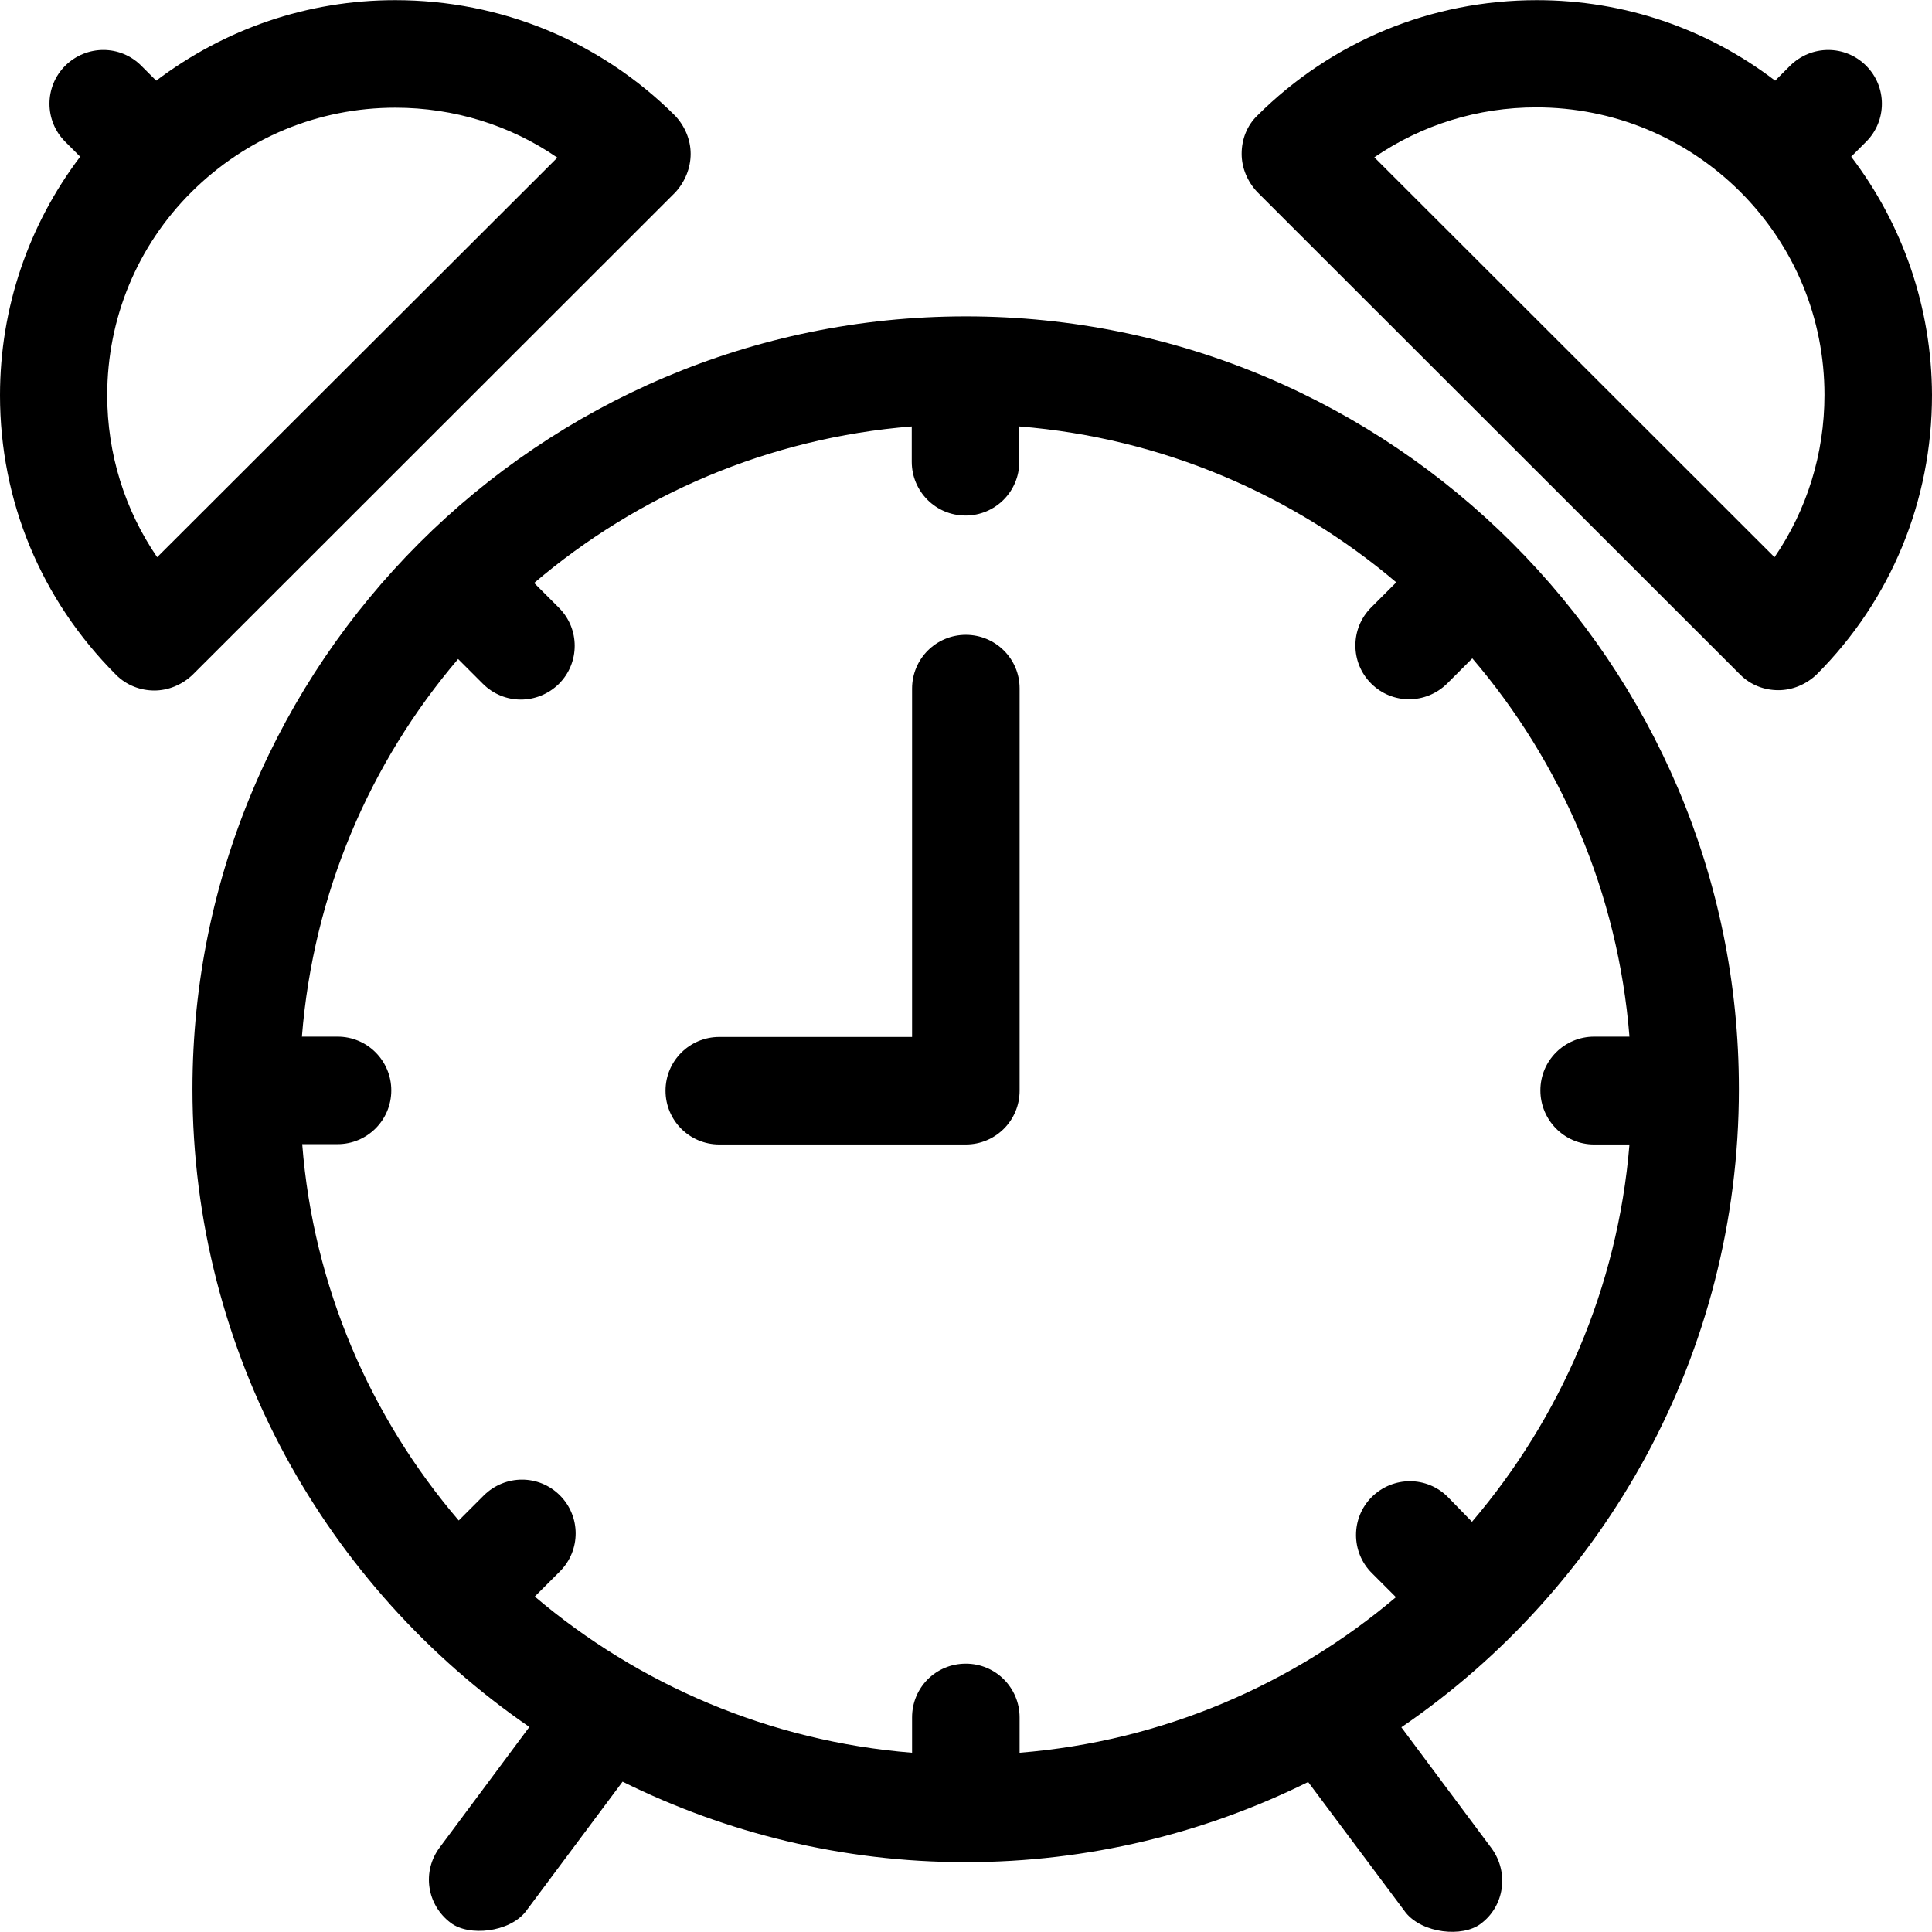
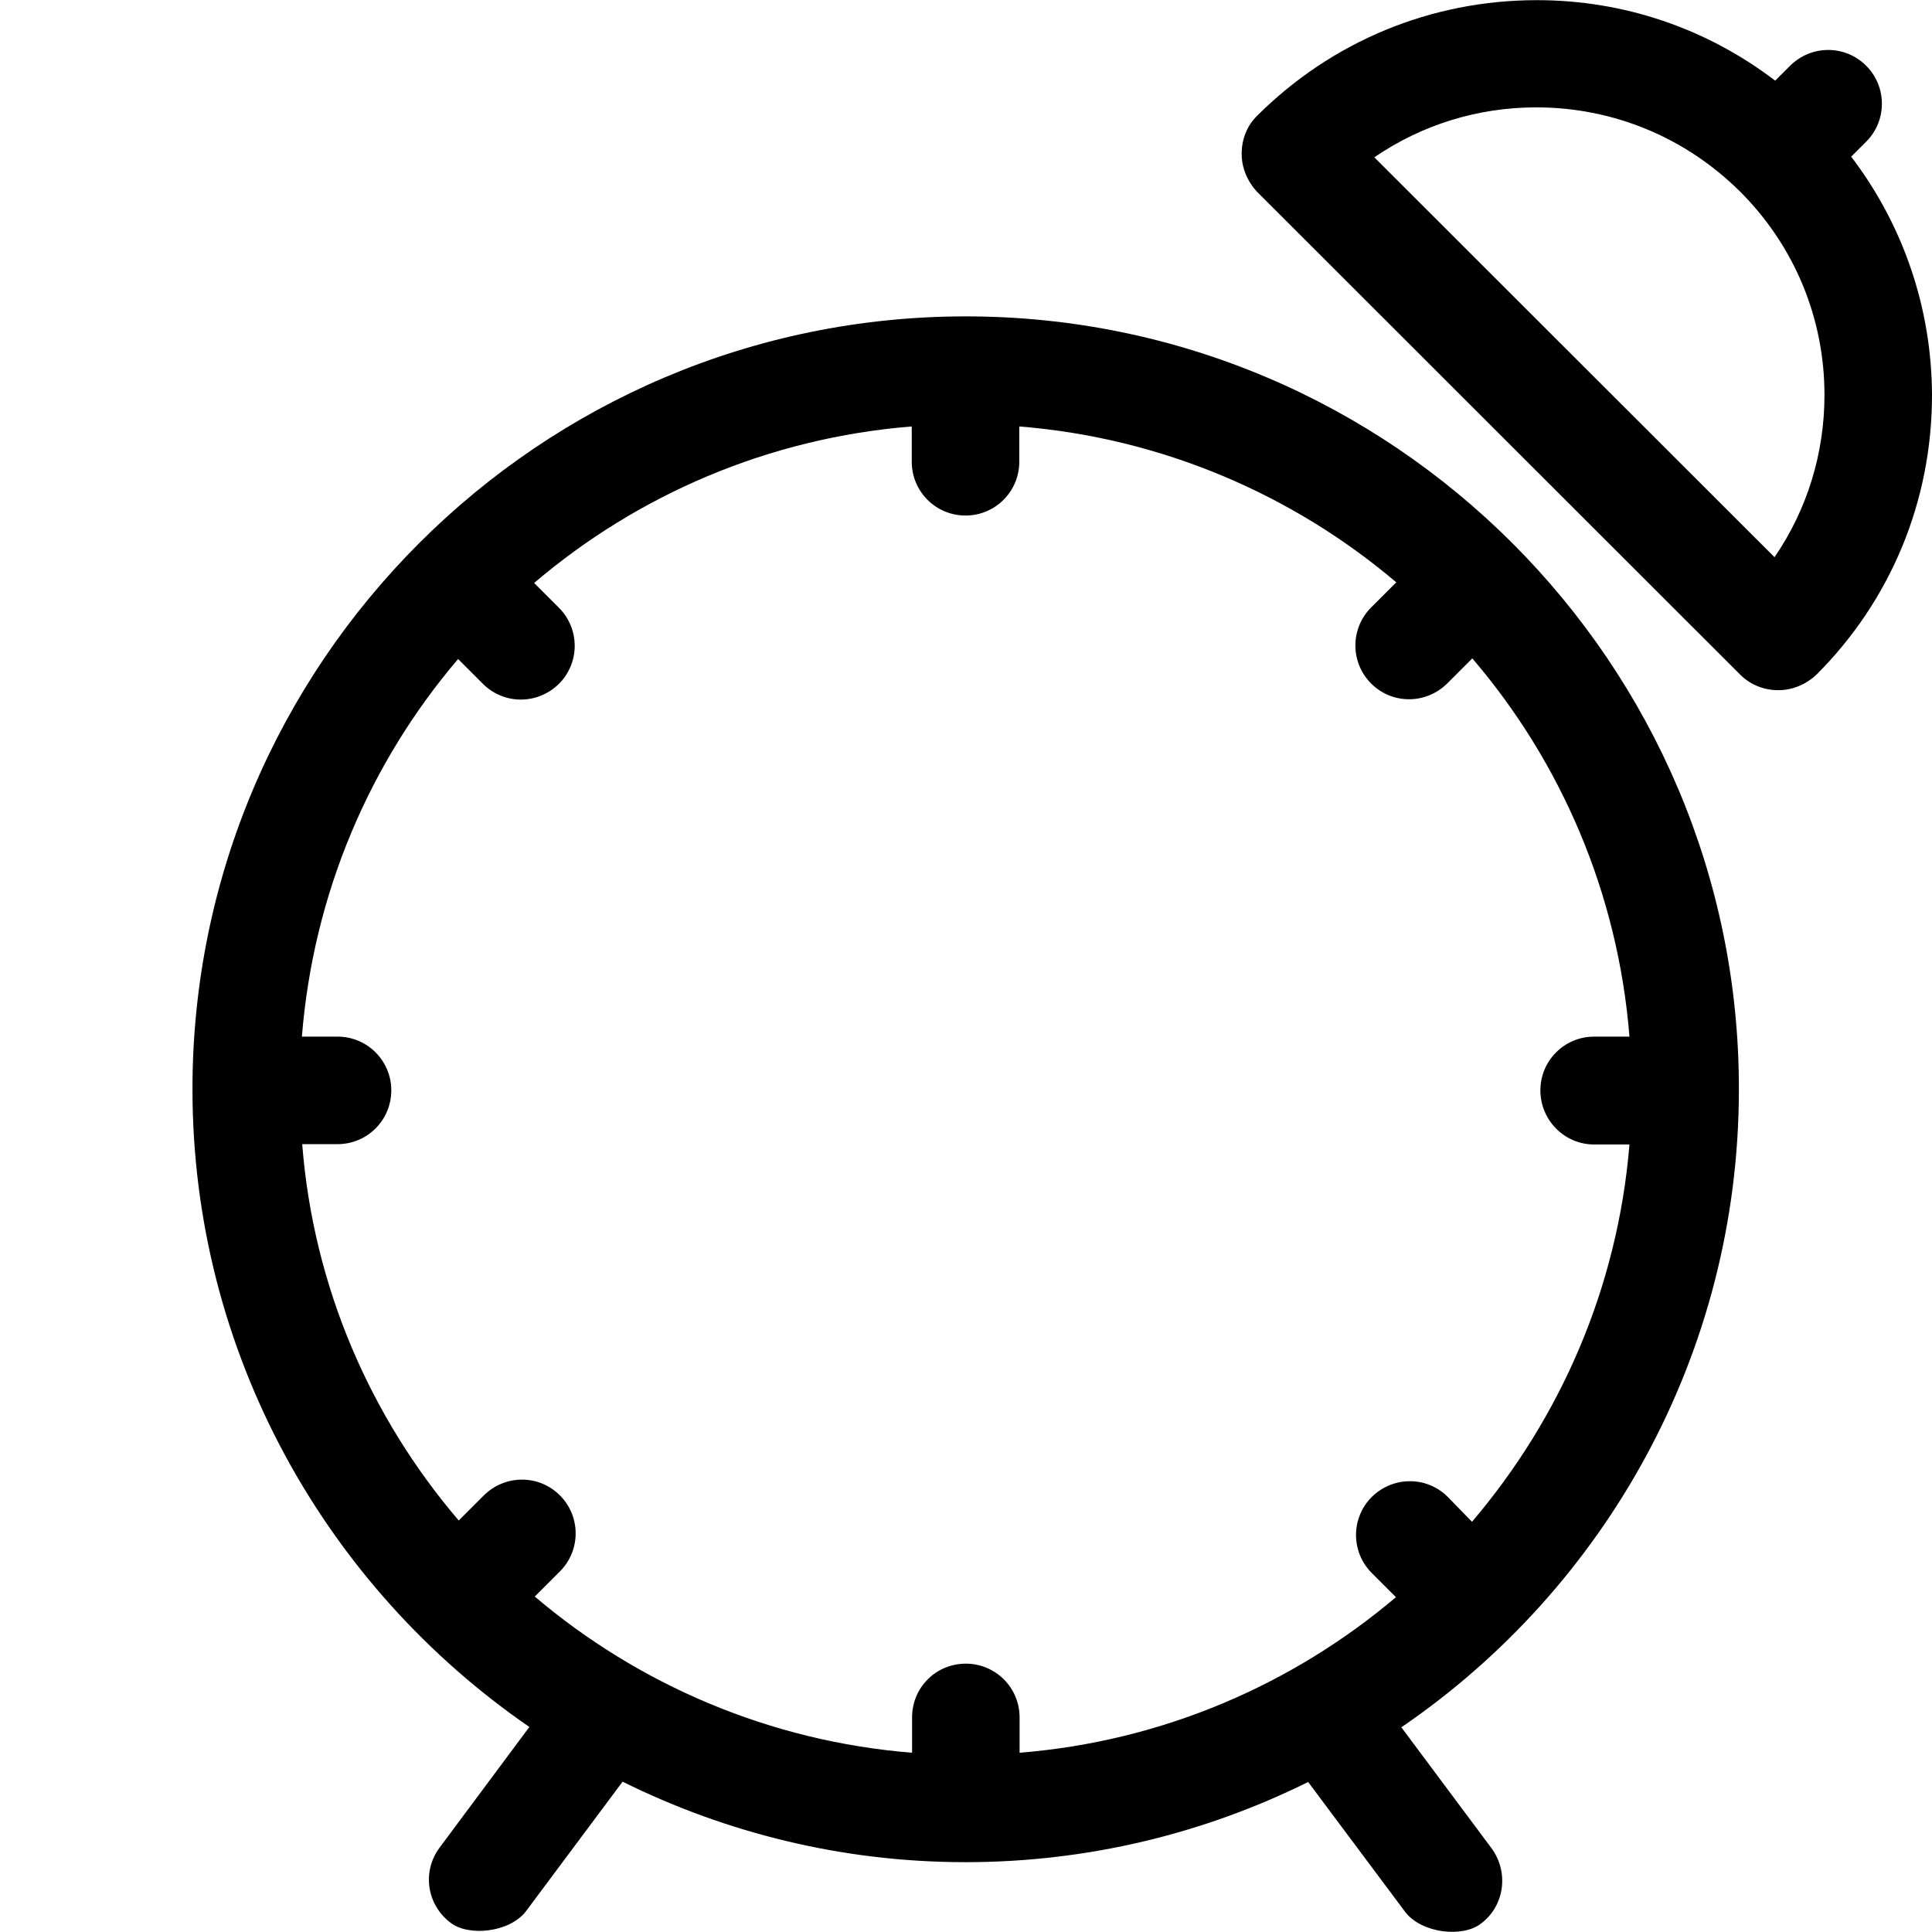
<svg xmlns="http://www.w3.org/2000/svg" fill="#000000" height="800px" width="800px" version="1.1" id="Layer_1" viewBox="0 0 392.598 392.598" xml:space="preserve">
  <g>
    <g>
-       <path d="M137.18,23.499C121.988,8.372,101.818,0.032,80.291,0.032c-17.778,0-34.586,5.818-48.549,16.356l-3.038-3.038    c-4.267-4.267-11.119-4.267-15.451,0c-4.267,4.267-4.267,11.184,0,15.45l3.038,3.038C5.818,45.673,0,62.546,0,80.323    c0,21.463,8.339,41.568,23.596,56.824c2.133,2.133,4.978,3.168,7.758,3.168c2.78,0,5.56-1.099,7.758-3.168l98.133-98.069    c1.939-2.133,3.103-4.913,3.103-7.822C140.347,28.412,139.184,25.632,137.18,23.499z M31.935,113.228    c-6.594-9.632-10.149-21.01-10.149-32.905c0-15.58,6.077-30.319,17.131-41.309c11.055-10.99,25.729-17.131,41.438-17.131    c11.895,0,23.337,3.556,32.905,10.149L31.935,113.228z" />
-     </g>
+       </g>
  </g>
  <g>
    <g>
      <path d="M376.178,31.839l3.038-3.038c4.267-4.267,4.267-11.184,0-15.45c-4.267-4.267-11.119-4.267-15.451,0l-3.038,3.038    C346.828,5.786,330.02,0.032,312.307,0.032c-21.463,0-41.632,8.339-56.824,23.467c-2.069,2.004-3.168,4.784-3.168,7.758    c0,2.844,1.164,5.624,3.168,7.758l98.133,98.069c2.133,2.133,4.913,3.168,7.758,3.168c2.78,0,5.56-1.099,7.758-3.168    c15.127-15.127,23.467-35.297,23.467-56.824C392.533,62.546,386.715,45.673,376.178,31.839z M360.598,113.228l-81.325-81.261    c9.632-6.594,21.01-10.149,32.905-10.149c15.58,0,30.319,6.077,41.438,17.131c11.055,11.055,17.131,25.729,17.131,41.309    C370.747,92.218,367.192,103.596,360.598,113.228z" />
    </g>
  </g>
  <g>
    <g>
-       <path d="M196.267,129.002c-6.012,0-10.925,4.849-10.925,10.925v70.788h-39.176c-6.012,0-10.925,4.849-10.925,10.925    c0,6.012,4.848,10.925,10.925,10.925h50.101c6.012,0,10.925-4.849,10.925-10.925v-81.778    C207.192,133.851,202.279,129.002,196.267,129.002z" />
-     </g>
+       </g>
  </g>
  <g>
    <g>
      <path d="M353.358,221.317c0.065-86.497-70.465-157.026-157.091-157.026S39.111,134.756,39.111,221.317    c0,53.721,27.216,101.236,68.461,129.616l-18.23,24.501c-3.62,4.849-2.651,11.636,2.263,15.321    c3.685,2.78,11.83,1.939,15.192-2.263l19.717-26.44c21.01,10.408,44.671,16.356,69.689,16.356    c24.954,0,48.614-5.883,69.624-16.291l19.846,26.57c3.426,4.202,11.507,5.042,15.192,2.263c4.849-3.556,5.818-10.408,2.263-15.321    l-18.36-24.63C326.141,322.748,353.358,275.103,353.358,221.317z M294.206,304.194c-4.267-4.267-11.119-4.267-15.451,0    c-4.267,4.267-4.267,11.184,0,15.451l4.913,4.913c-21.01,17.778-47.451,29.285-76.477,31.612v-7.176    c0-6.012-4.849-10.925-10.925-10.925c-6.077,0-10.925,4.849-10.925,10.925v7.176c-29.026-2.327-55.661-13.899-76.671-31.741    l5.107-5.107c4.267-4.267,4.267-11.184,0-15.451c-4.267-4.267-11.119-4.267-15.451,0l-5.107,5.107    c-17.907-20.945-29.543-47.451-31.806-76.477h7.176c6.012,0,10.925-4.849,10.925-10.925c0-6.012-4.849-10.925-10.925-10.925h-7.24    c2.327-29.156,13.834-55.725,31.741-76.735l5.042,5.042c4.267,4.267,11.119,4.267,15.451,0c4.267-4.267,4.267-11.184,0-15.451    l-5.042-5.042c21.01-17.907,47.644-29.479,76.735-31.806v7.176c0,6.012,4.848,10.925,10.925,10.925    c6.012,0,10.925-4.849,10.925-10.925v-7.176c29.026,2.327,55.661,13.899,76.606,31.677l-5.107,5.107    c-4.267,4.267-4.267,11.184,0,15.451s11.119,4.267,15.451,0l5.107-5.107c18.036,21.075,29.608,47.709,31.935,76.865h-7.176    c-6.012,0-10.925,4.849-10.925,10.925c0,6.012,4.849,10.99,10.925,10.99h7.176c-2.392,29.156-14.093,55.661-32,76.671    L294.206,304.194z" />
    </g>
  </g>
</svg>